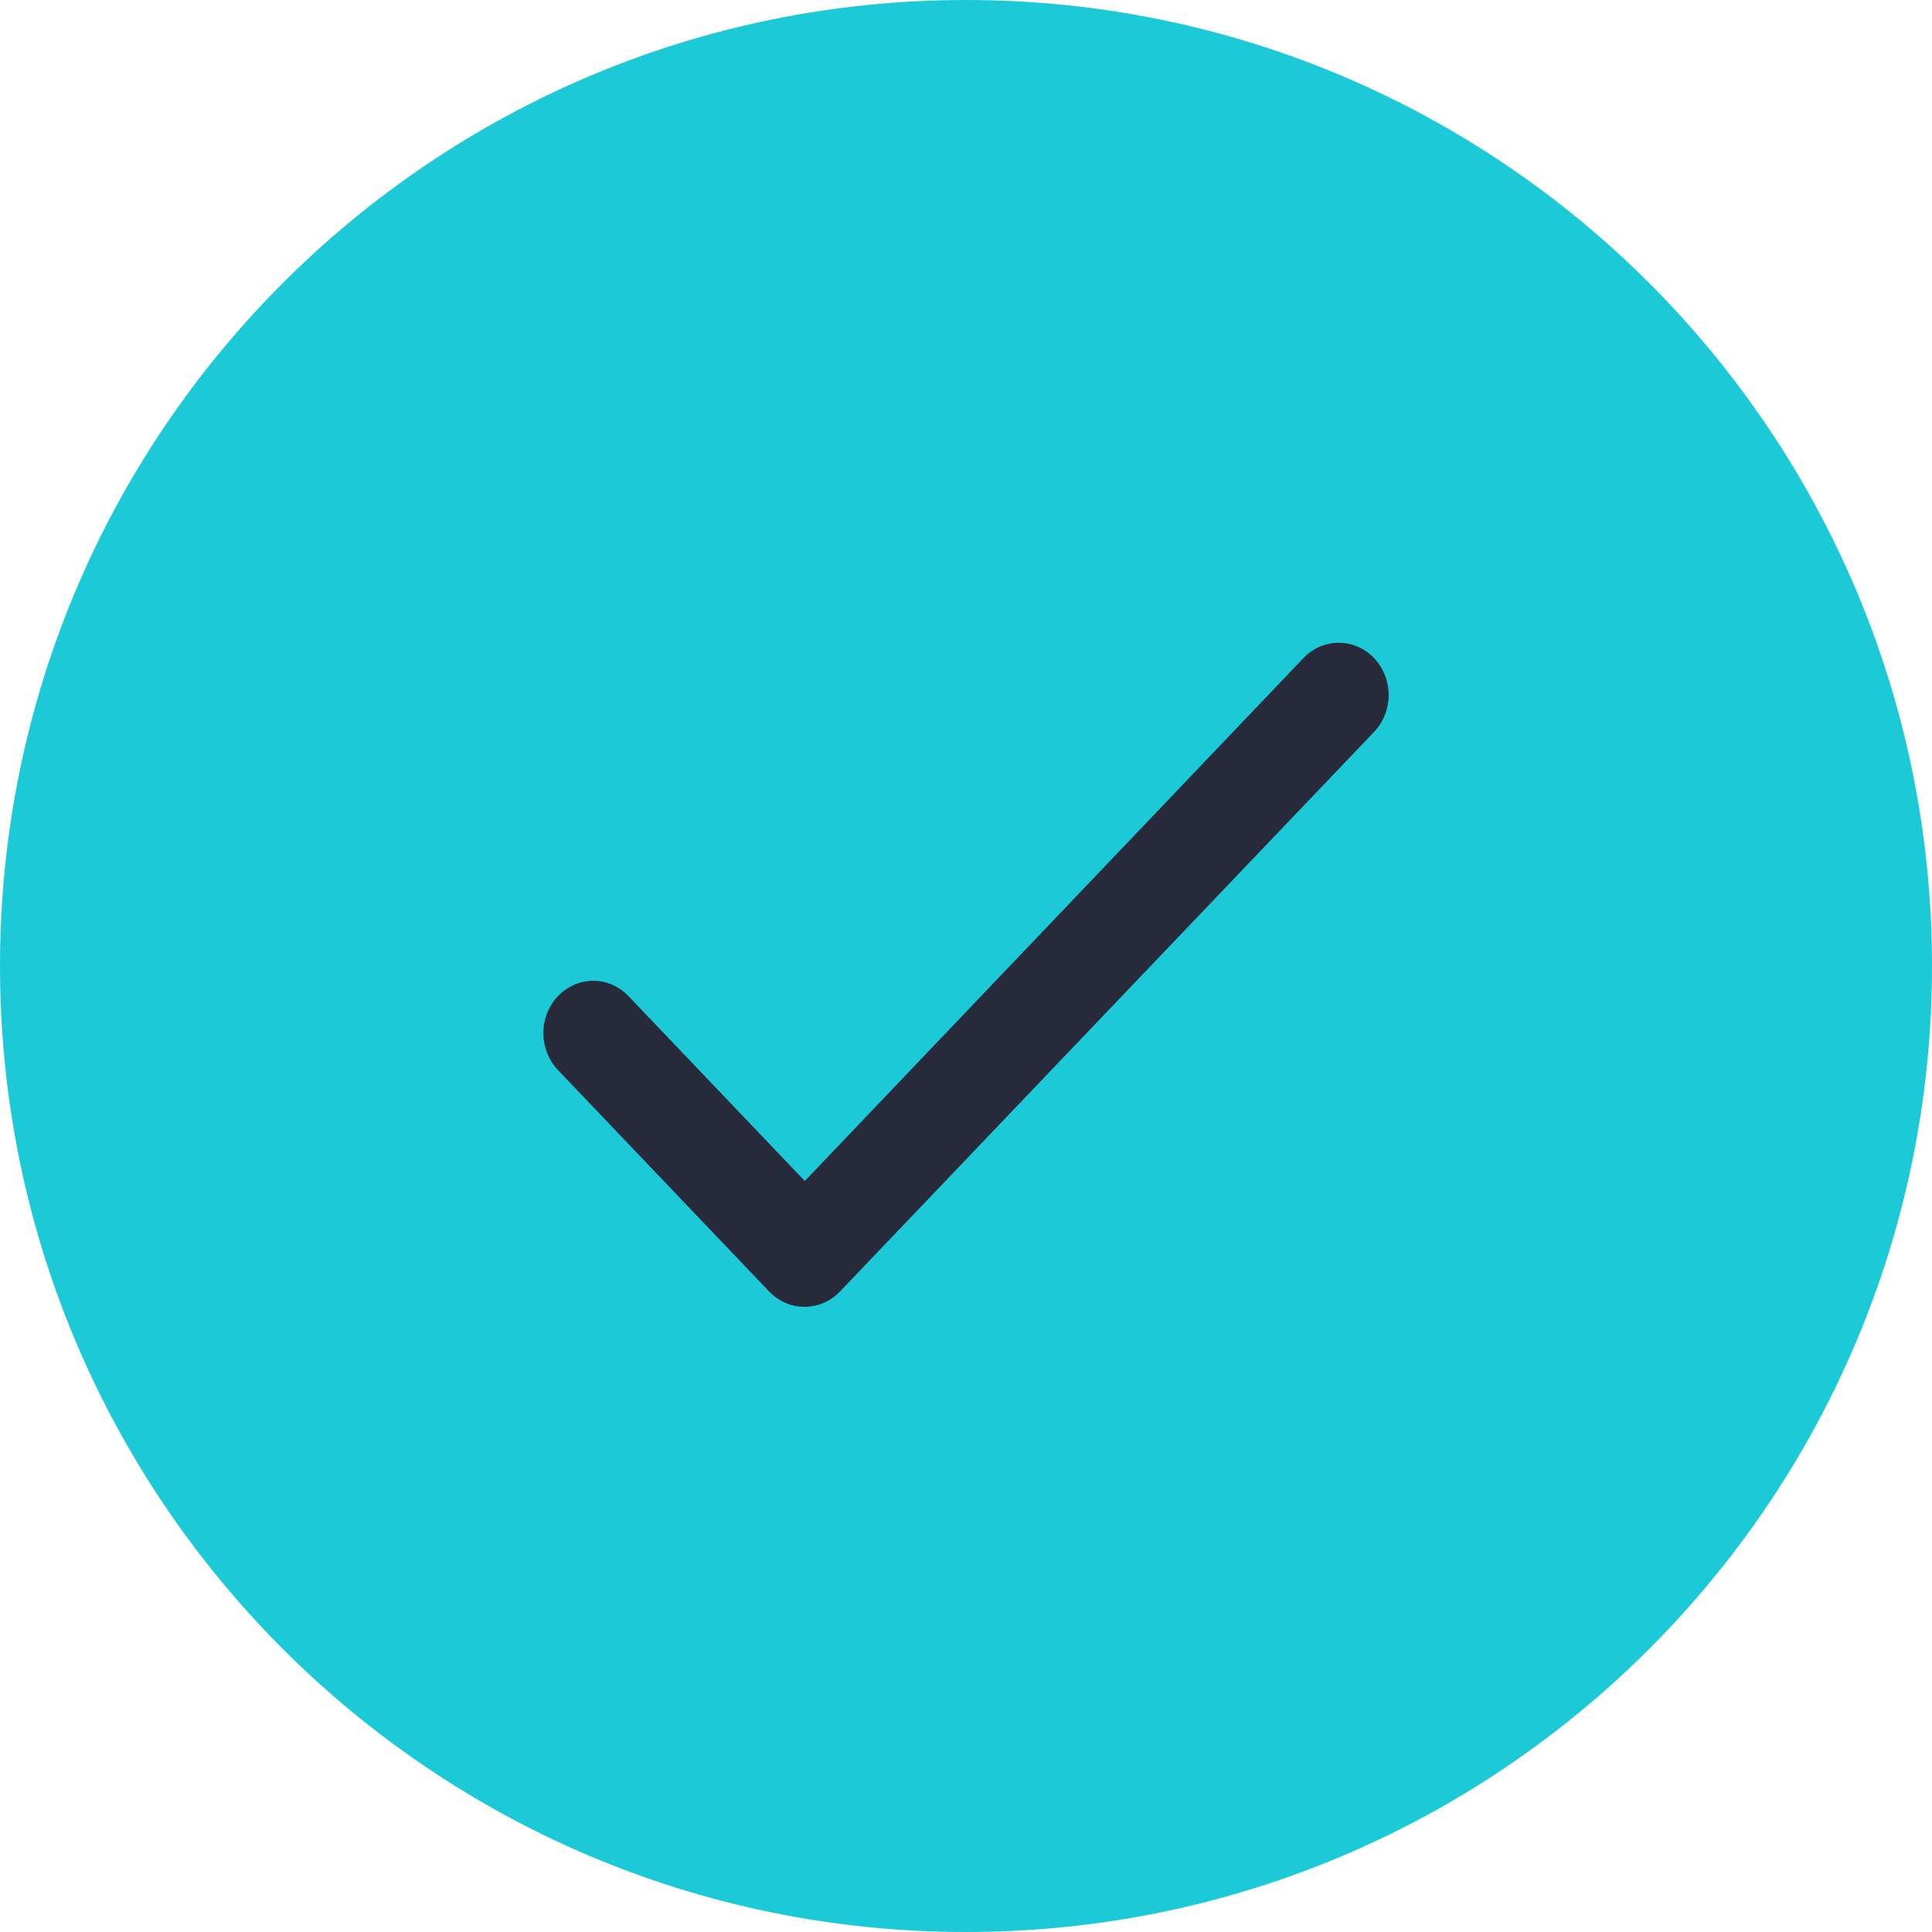
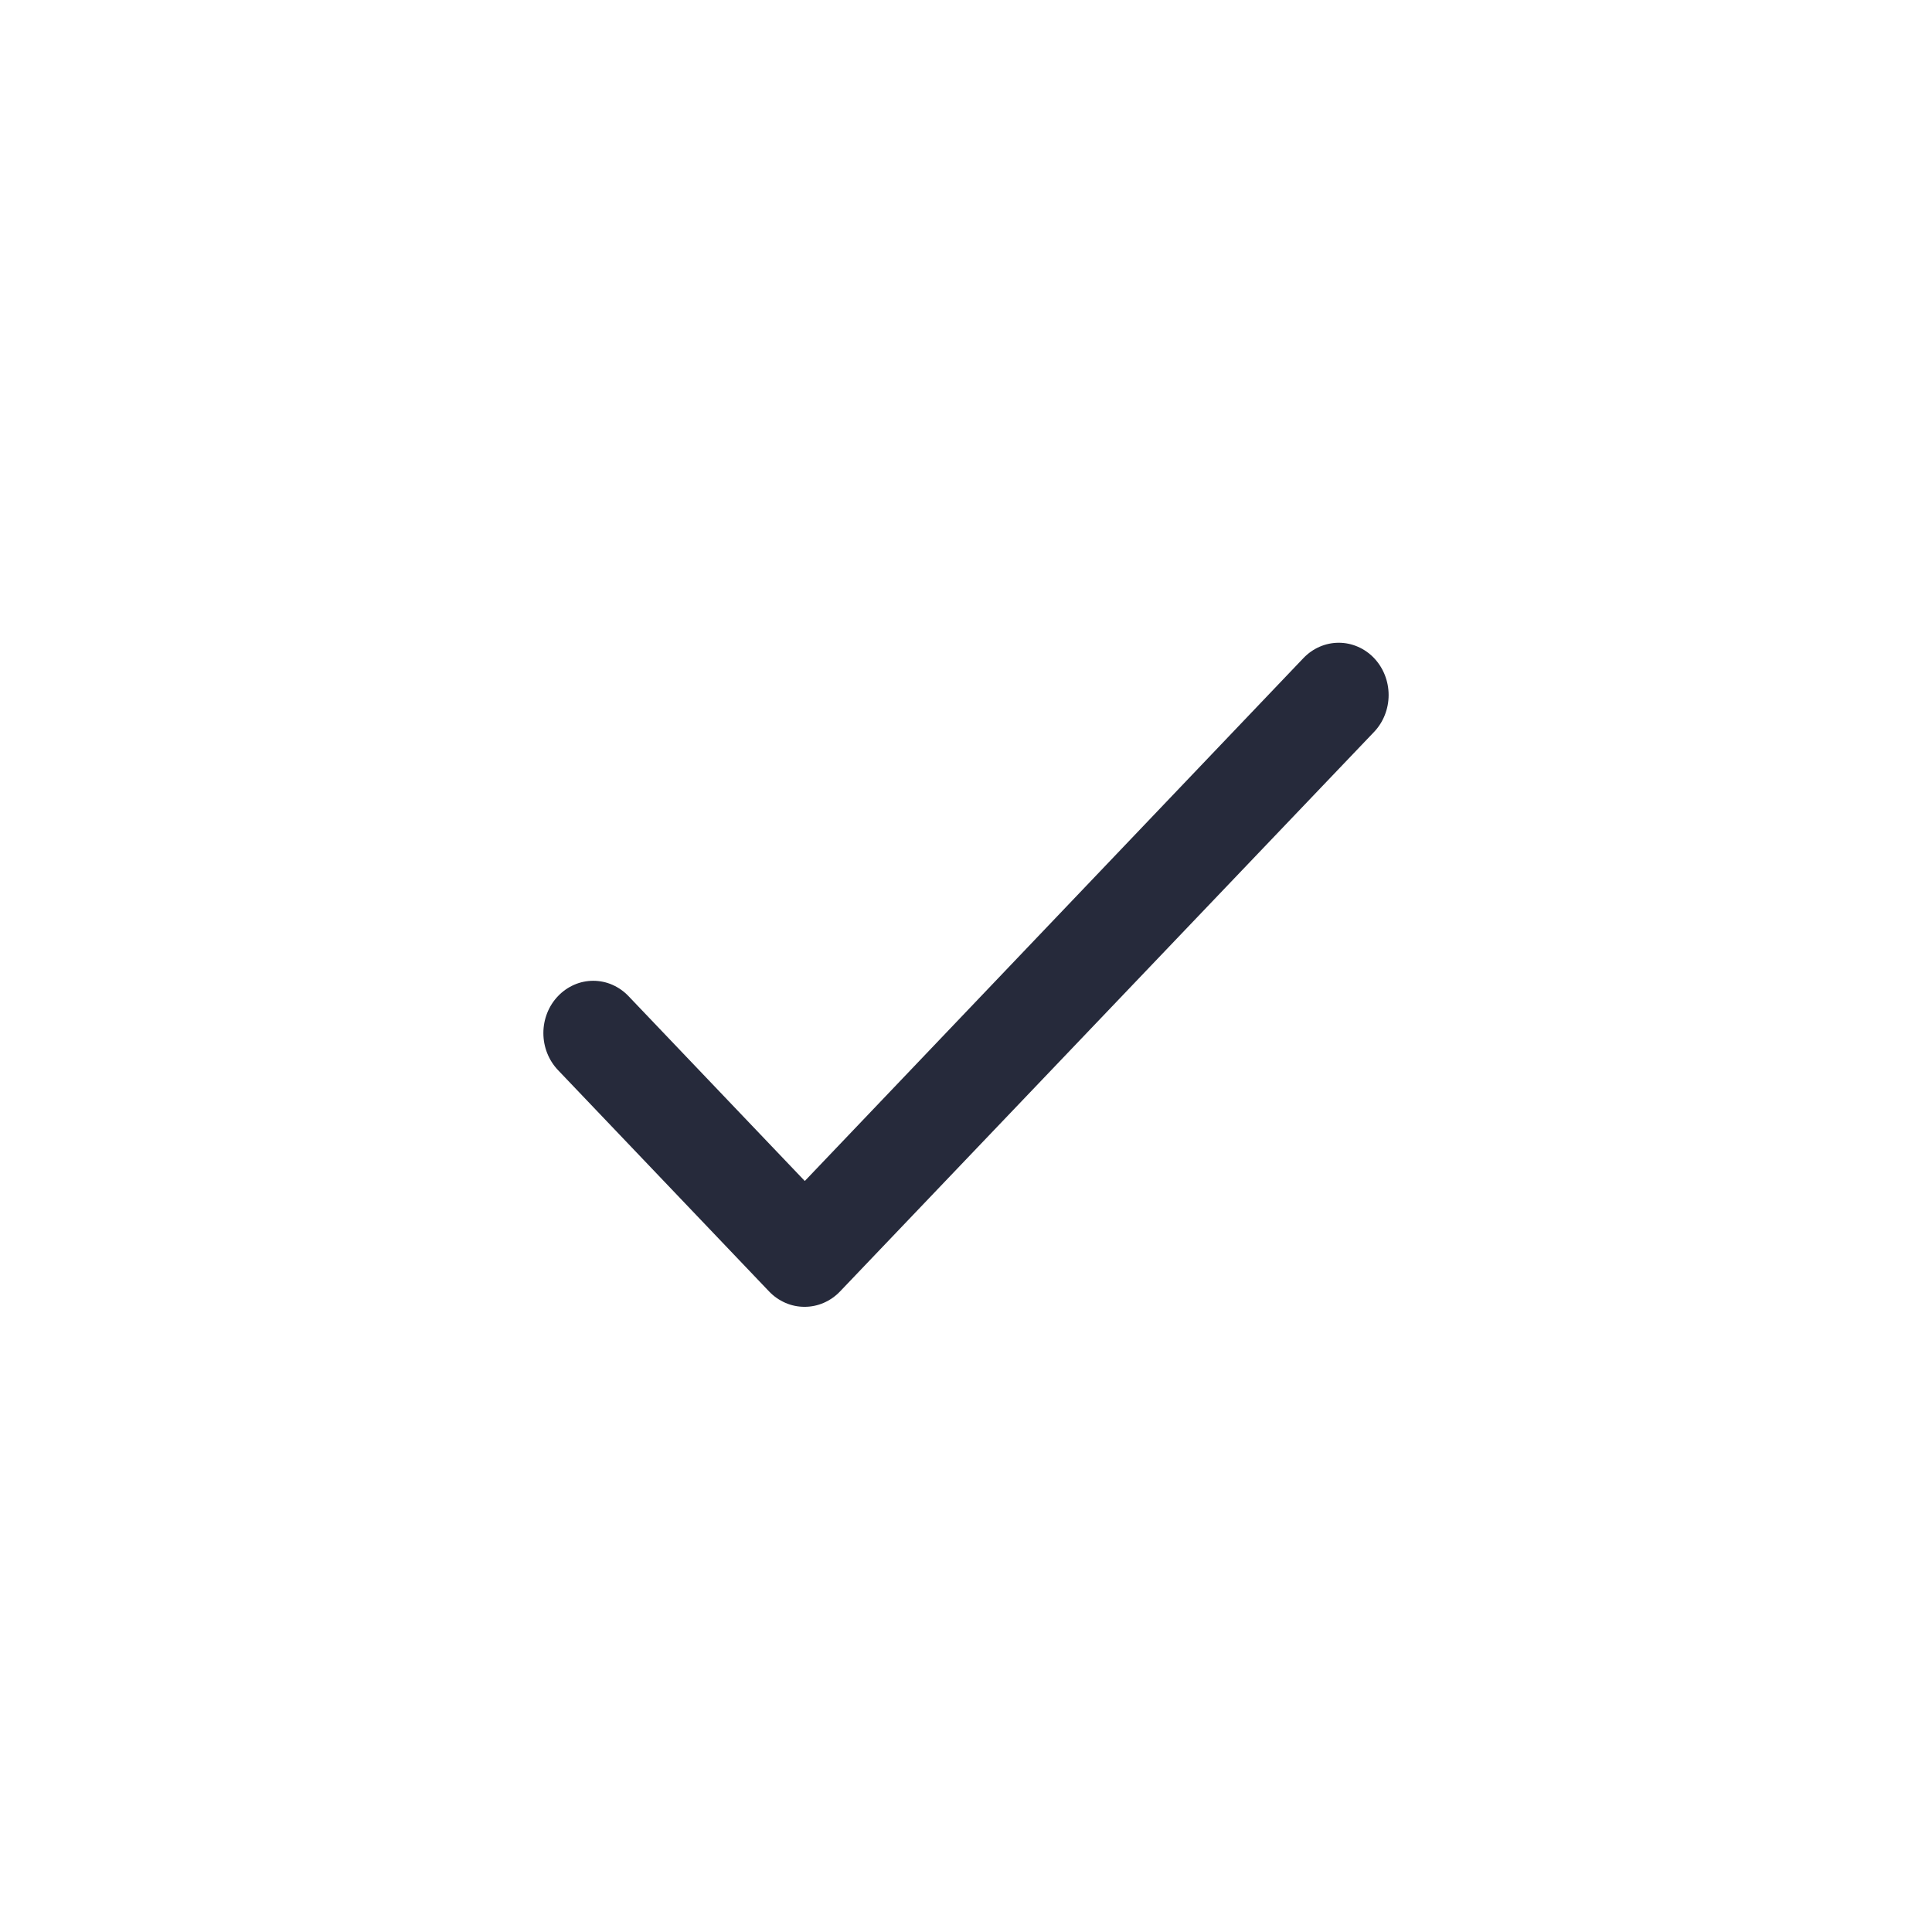
<svg xmlns="http://www.w3.org/2000/svg" width="32" height="32" viewBox="0 0 32 32" fill="none">
-   <path d="M16 32C24.837 32 32 24.837 32 16C32 7.163 24.837 0 16 0C7.163 0 0 7.163 0 16C0 24.837 7.163 32 16 32Z" fill="#1CCAD7" />
  <path d="M13.33 19.561L10.41 16.499C10.333 16.418 10.242 16.355 10.142 16.311C10.042 16.267 9.934 16.245 9.826 16.245C9.718 16.245 9.61 16.267 9.51 16.311C9.41 16.355 9.319 16.418 9.242 16.499C9.087 16.661 9 16.881 9 17.111C9 17.341 9.087 17.561 9.242 17.724L12.738 21.39C12.815 21.471 12.907 21.535 13.008 21.579C13.108 21.623 13.217 21.645 13.326 21.645C13.435 21.645 13.543 21.623 13.644 21.579C13.745 21.535 13.837 21.471 13.914 21.39L22.758 12.124C22.913 11.962 23 11.741 23 11.512C23 11.282 22.913 11.062 22.758 10.899C22.603 10.737 22.393 10.646 22.174 10.646C21.955 10.646 21.745 10.737 21.59 10.899L13.33 19.561Z" fill="#262A3B" />
</svg>